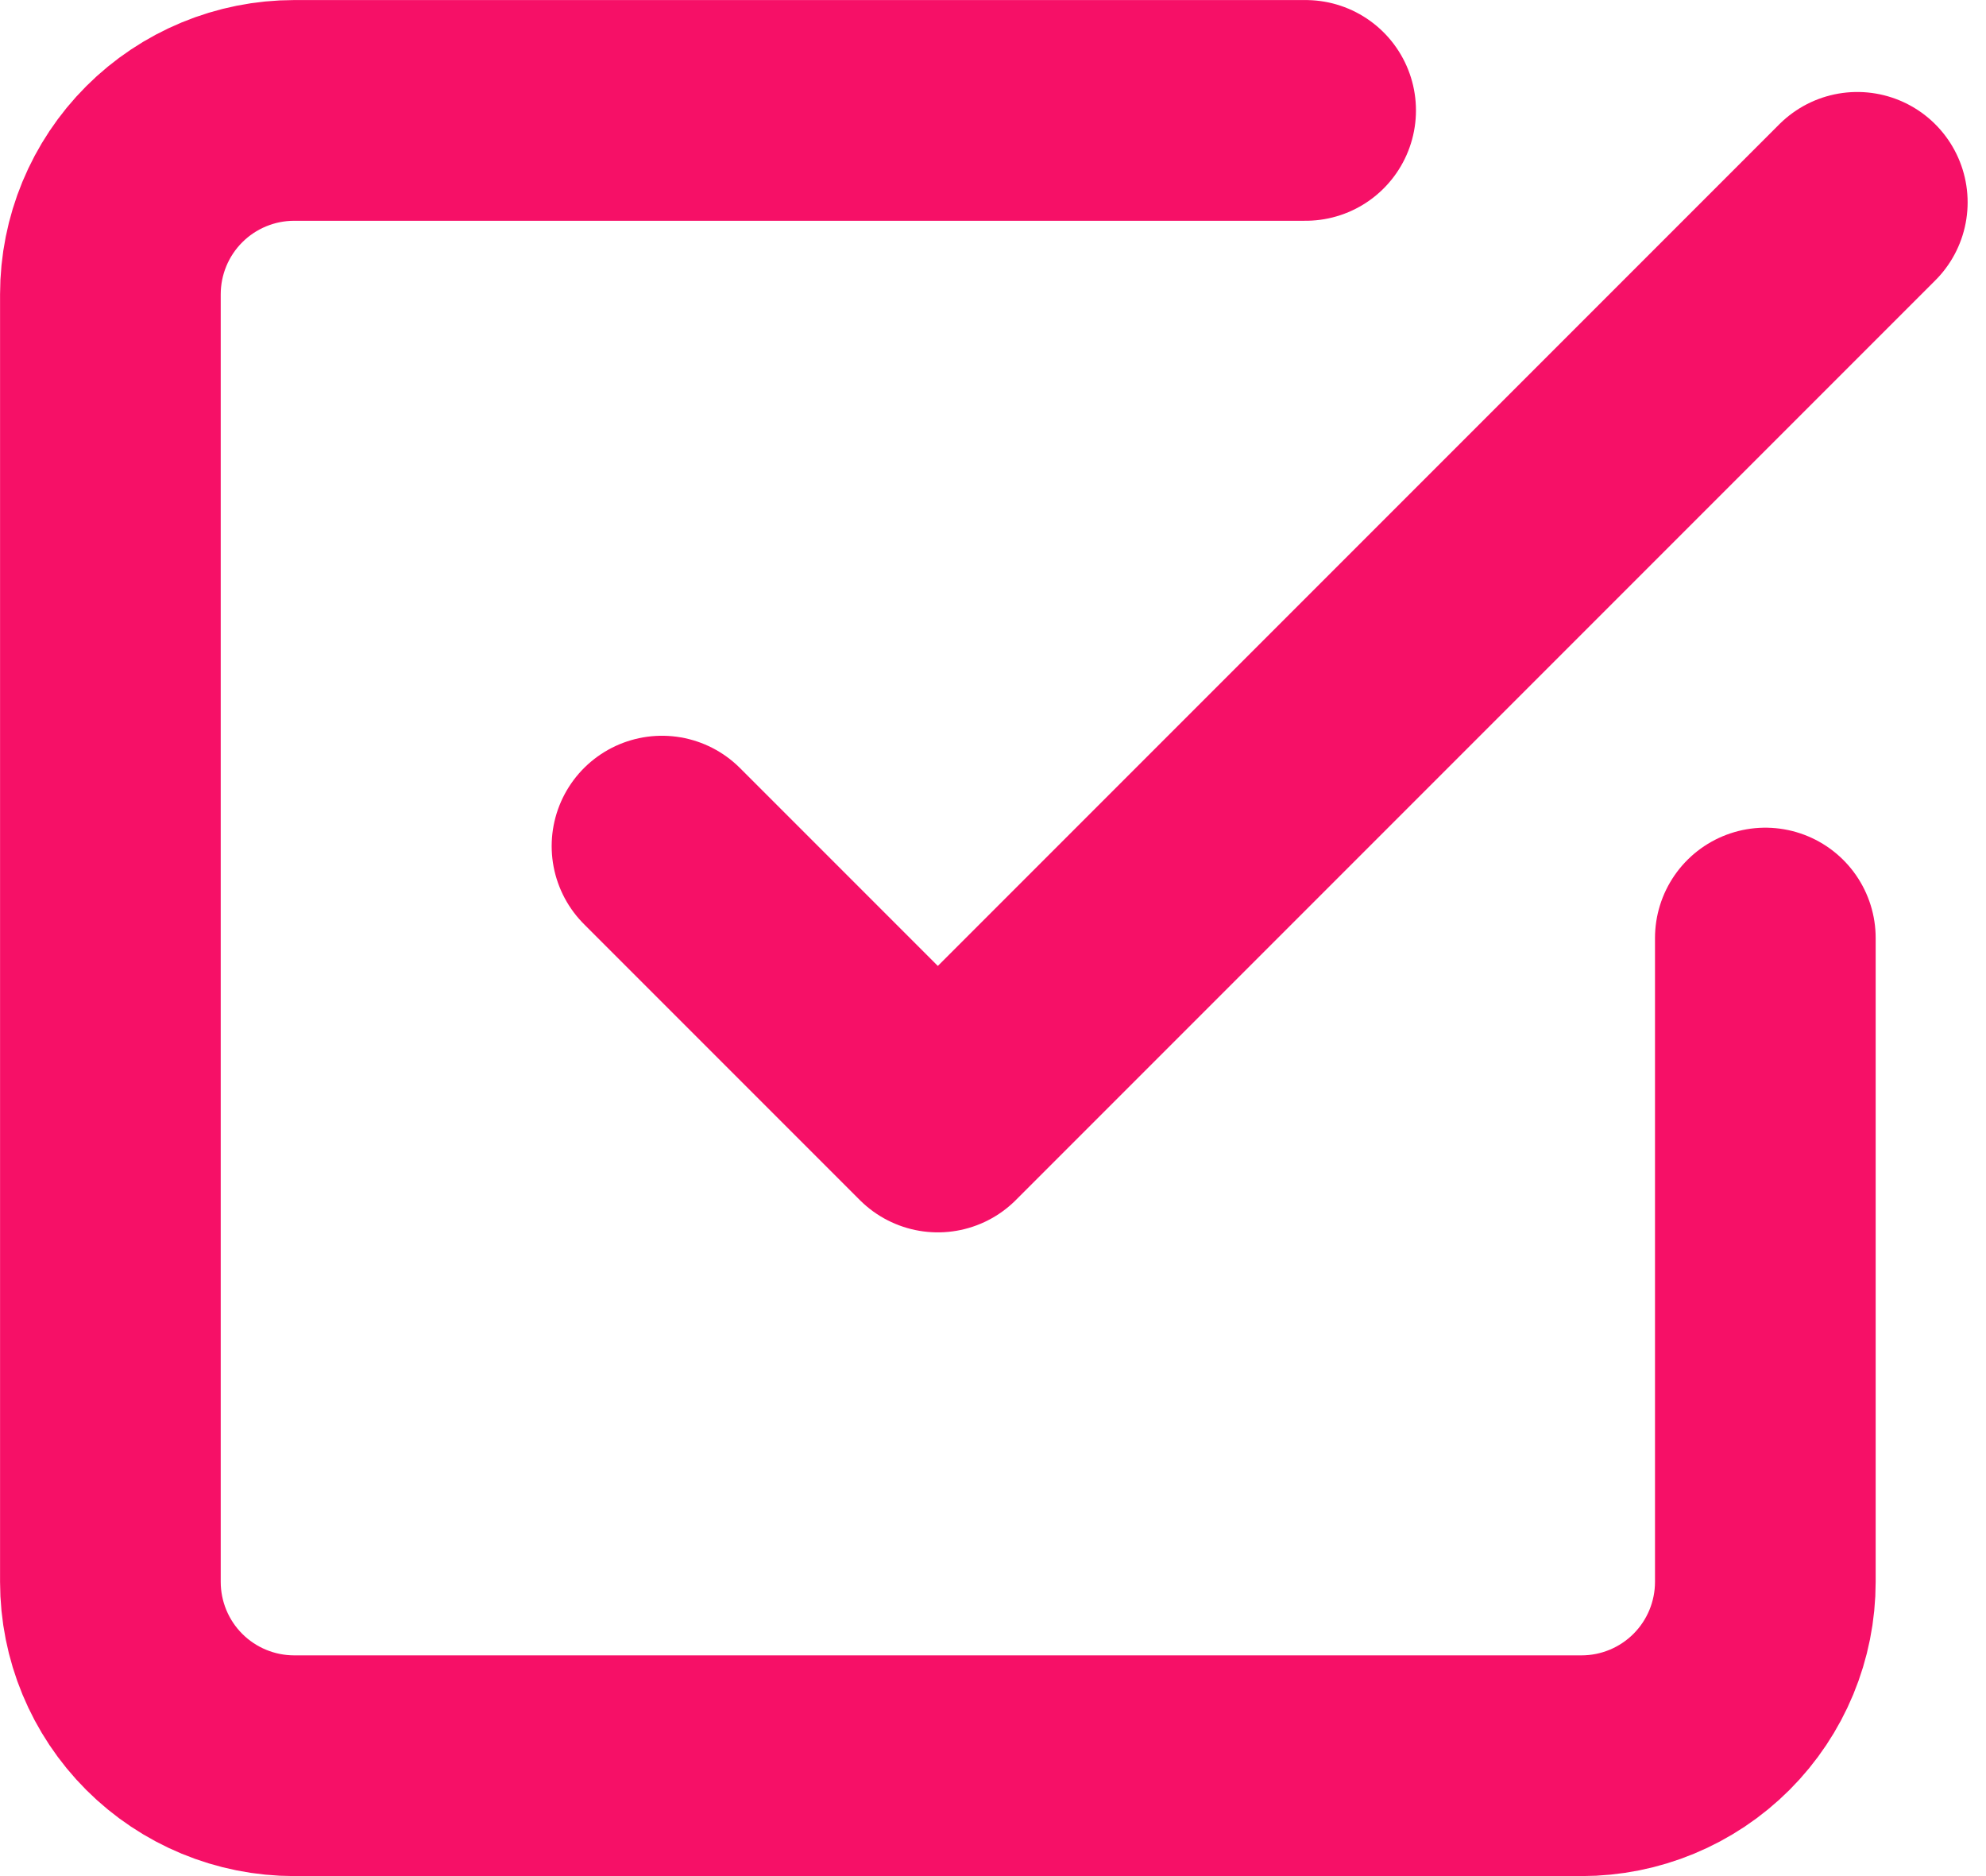
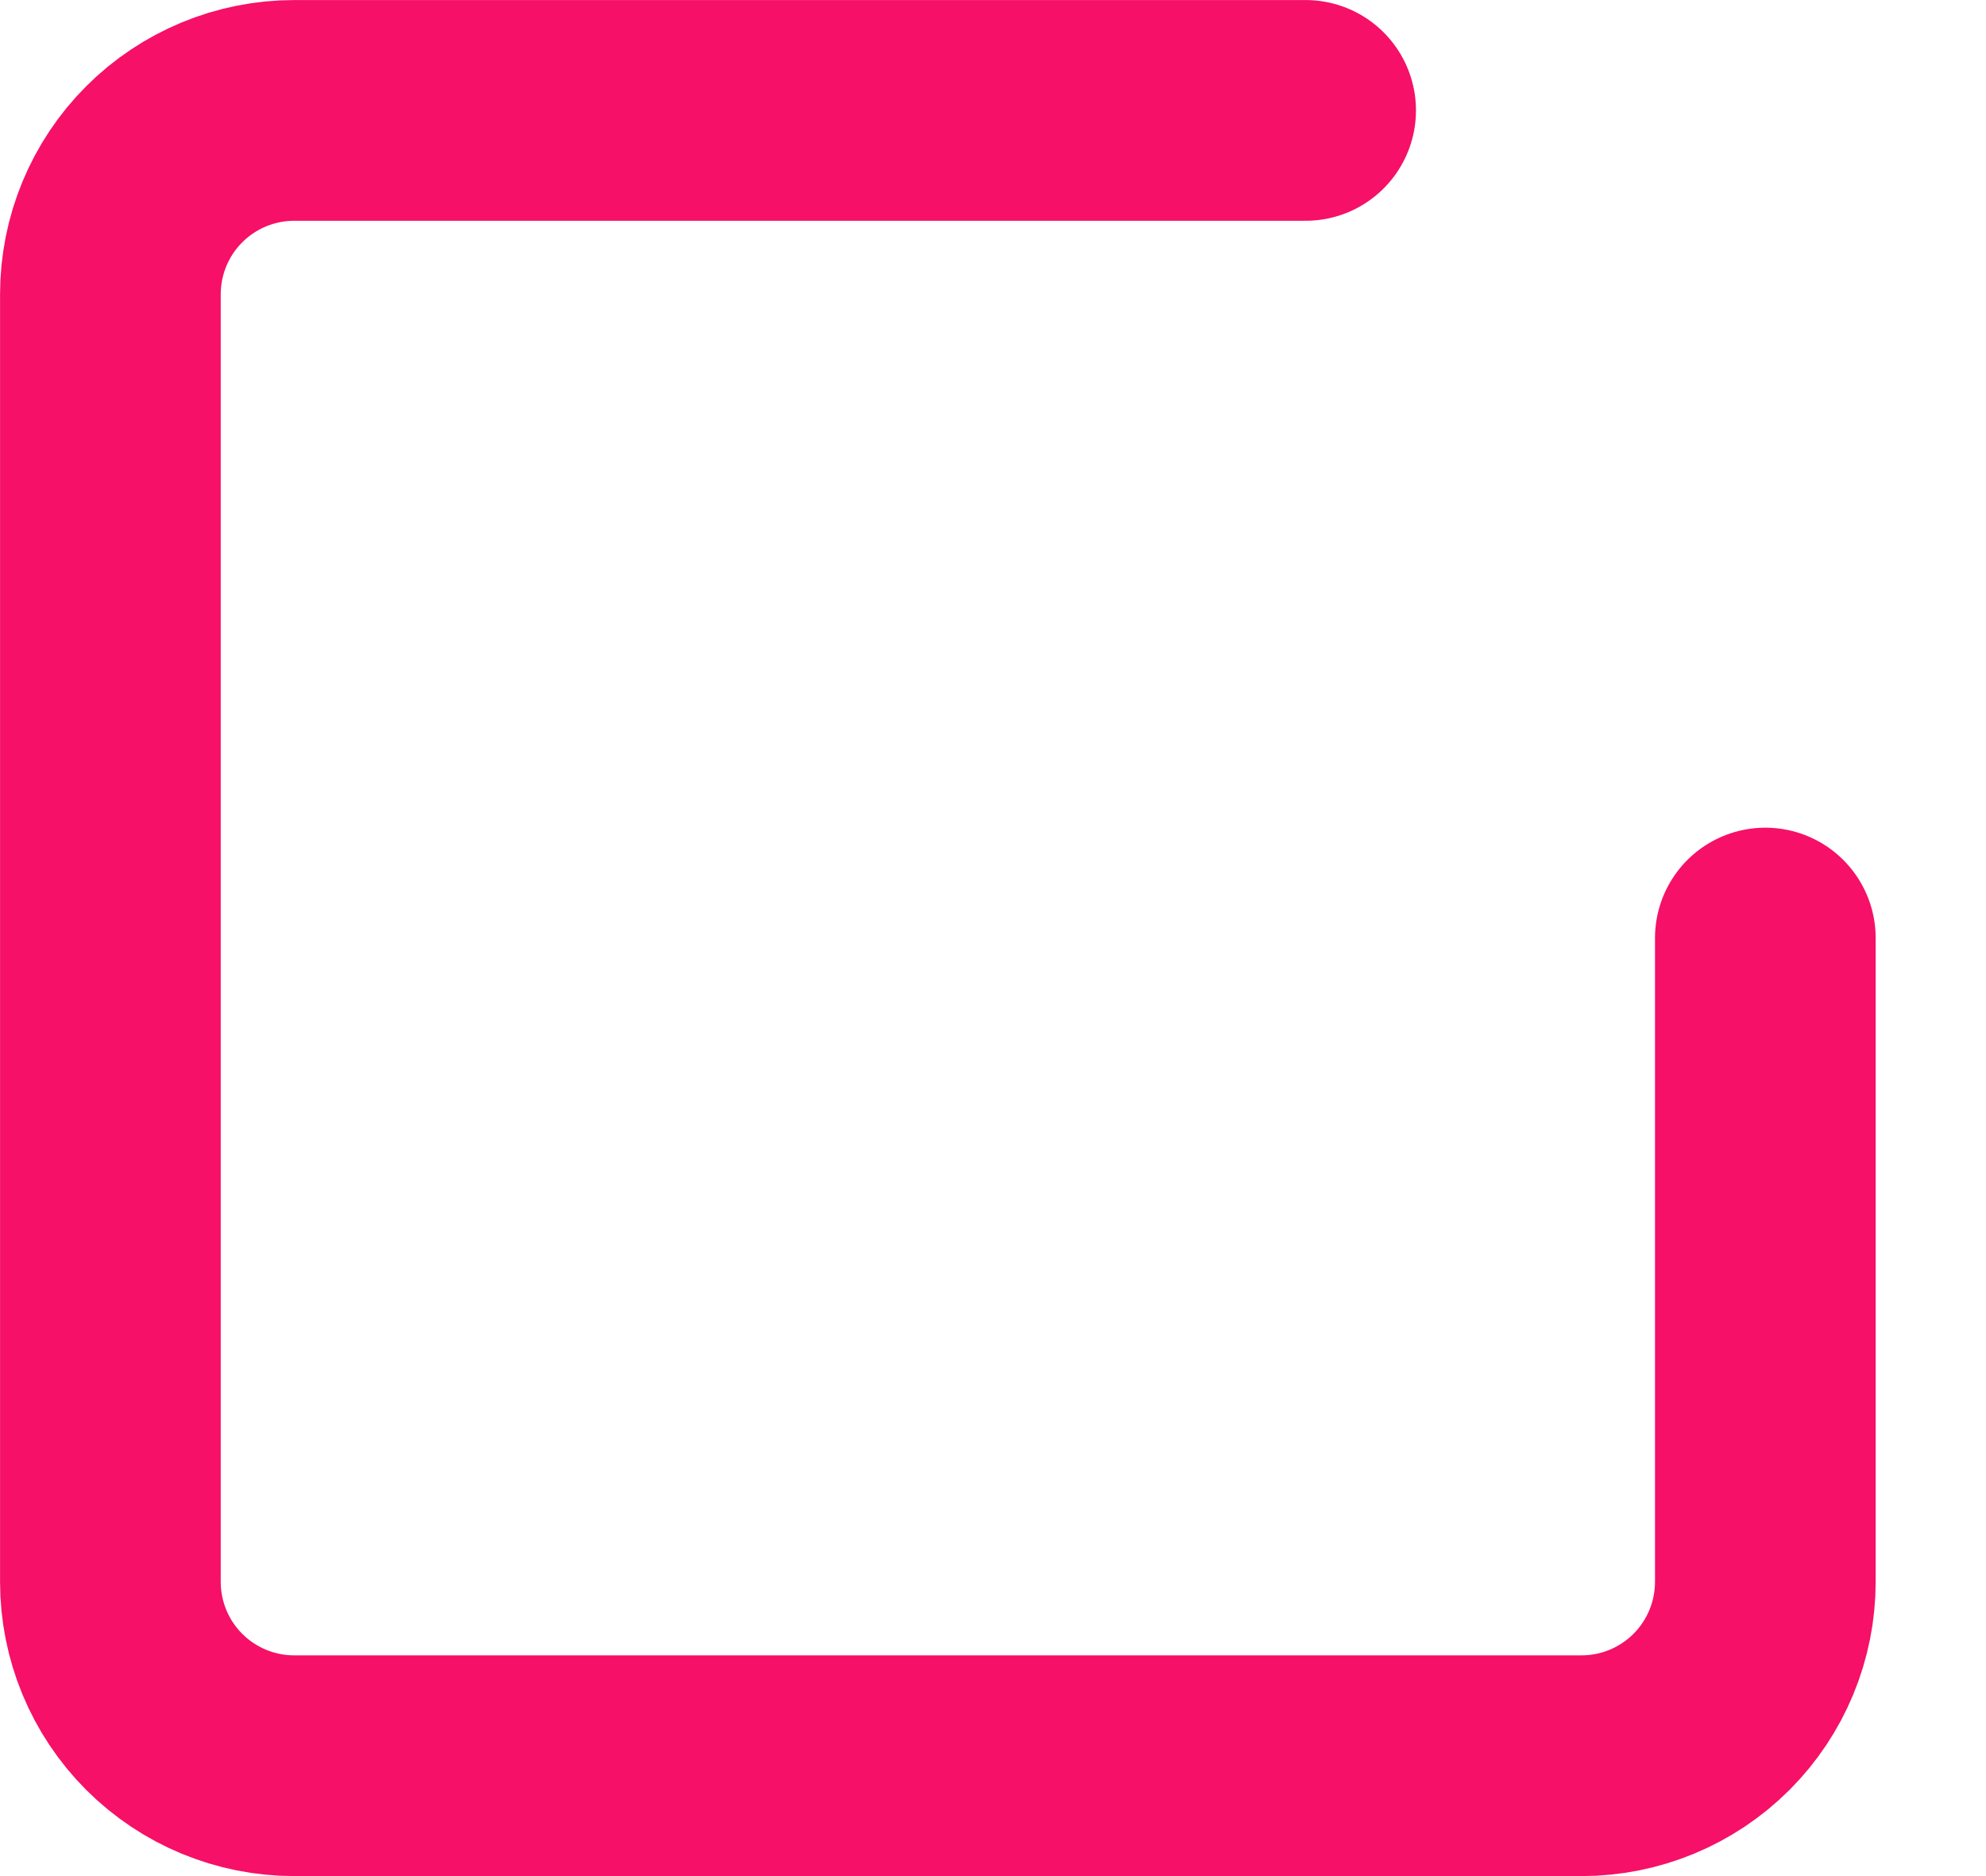
<svg xmlns="http://www.w3.org/2000/svg" fill="none" height="34" viewBox="0 0 36 34" width="36">
  <g stroke="#f61067" stroke-linecap="round" stroke-linejoin="round" stroke-width="4">
-     <path d="m12 15.334 5 5 16.667-16.667" />
    <path d="m32 17v11.667c0 .884-.351 1.732-.976 2.357s-1.473.976-2.357.976h-23.333c-.884 0-1.732-.351-2.357-.976s-.976-1.473-.976-2.357v-23.333c0-.884.351-1.732.976-2.357s1.473-.976 2.357-.976h18.333" />
  </g>
</svg>